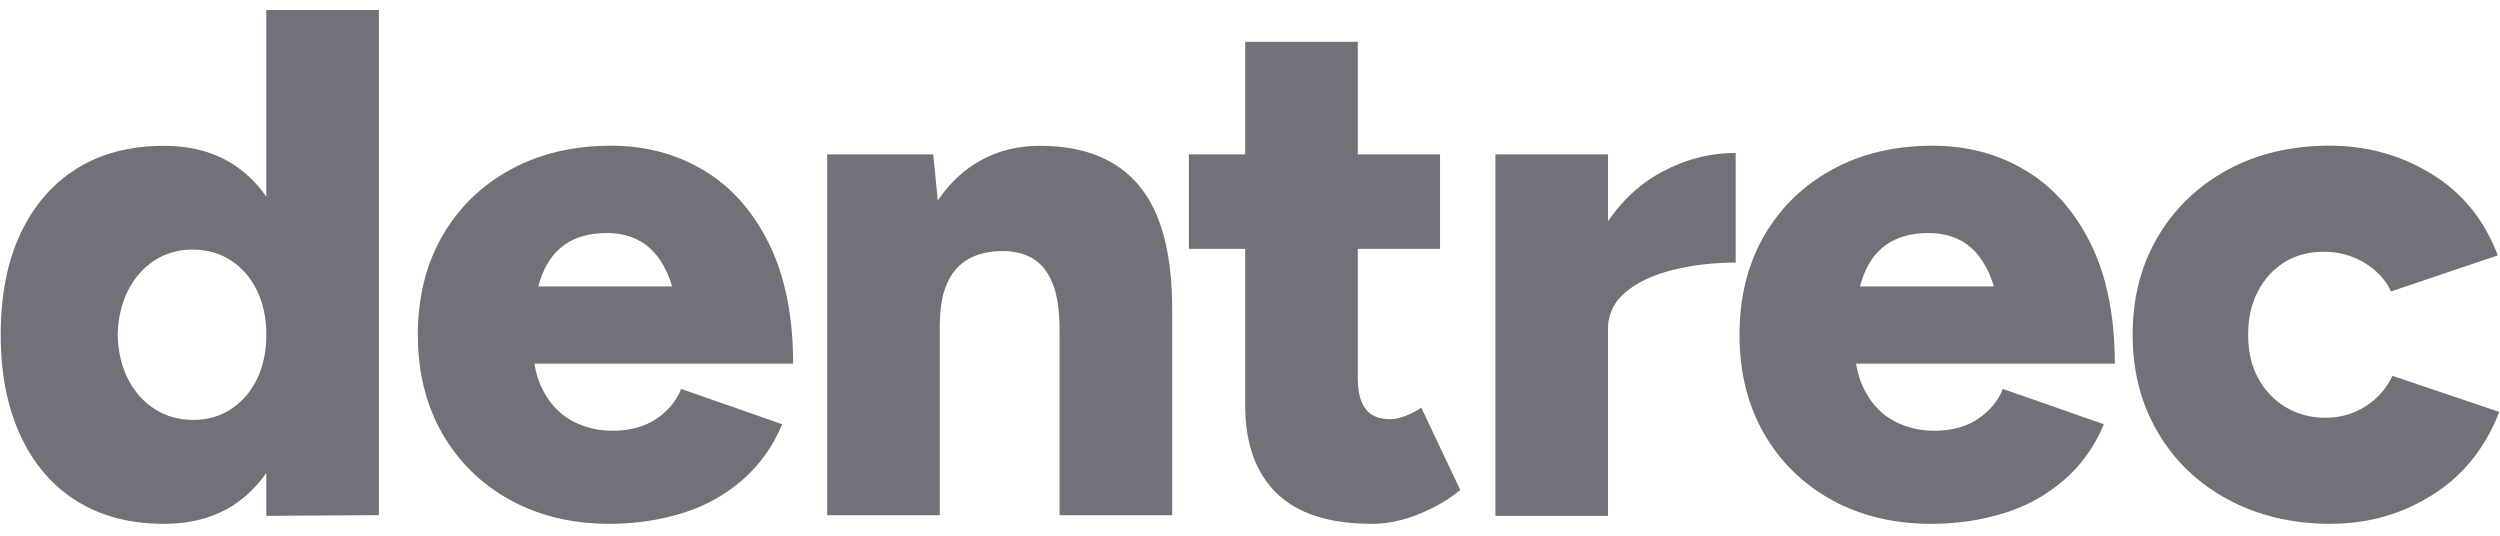
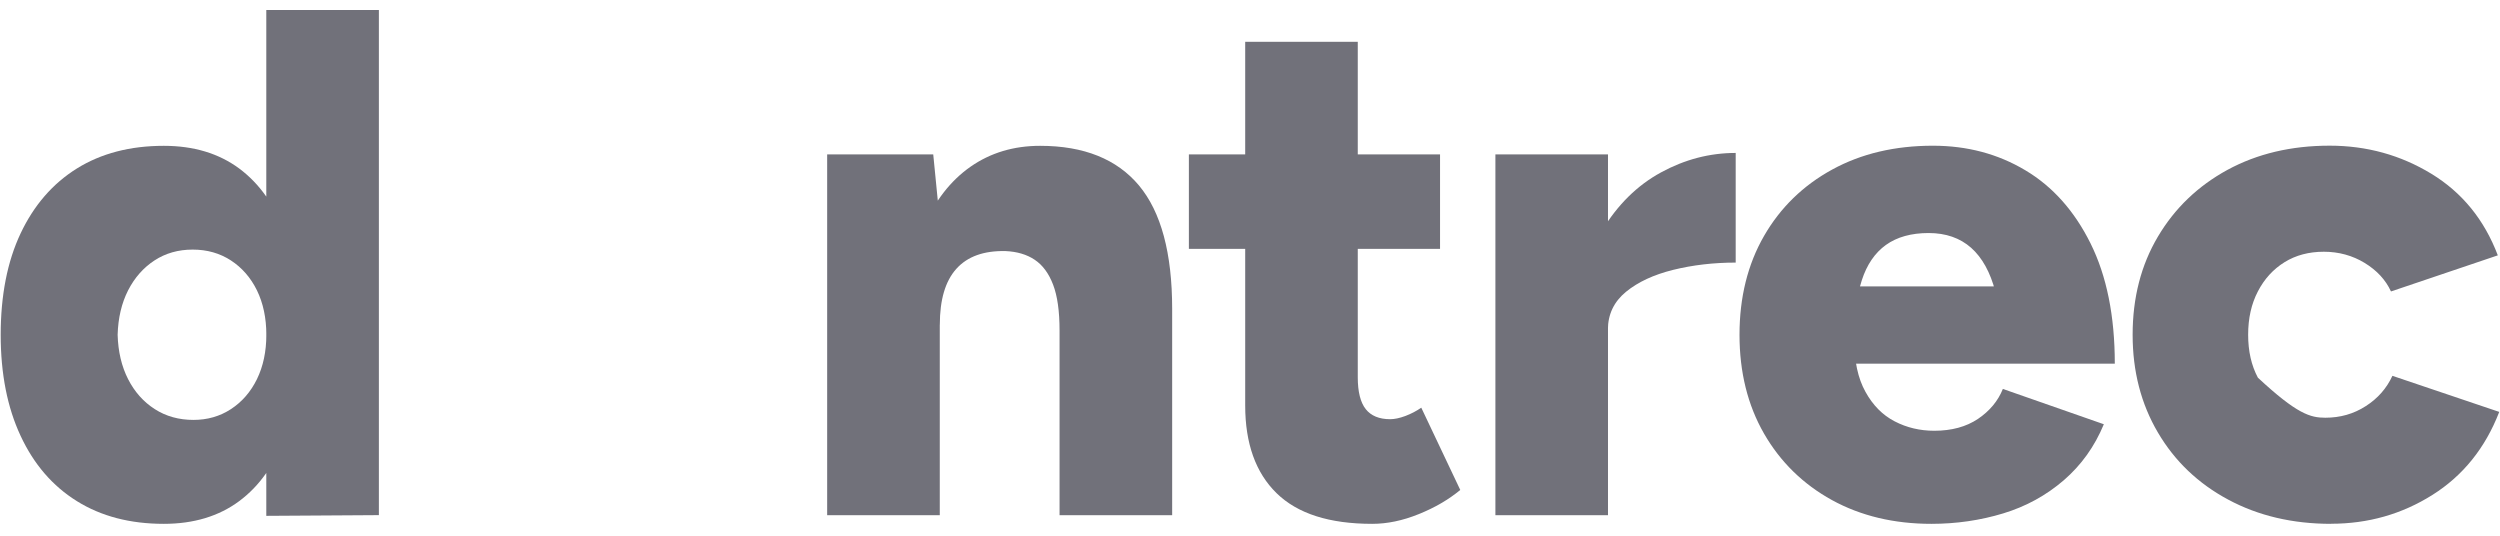
<svg xmlns="http://www.w3.org/2000/svg" width="112" height="24" viewBox="0 0 112 24" fill="none">
  <path d="M7.339 23.468C5.83 23.468 4.533 23.13 3.443 22.45C2.354 21.772 1.514 20.797 0.922 19.524C0.328 18.253 0.031 16.745 0.031 15.001C0.031 13.235 0.328 11.717 0.922 10.458C1.516 9.2 2.356 8.227 3.443 7.549C4.533 6.871 5.83 6.533 7.339 6.533C8.675 6.533 9.801 6.871 10.717 7.549C11.63 8.229 12.315 9.2 12.768 10.458C13.22 11.717 13.446 13.235 13.446 15.001C13.446 16.747 13.22 18.255 12.768 19.524C12.315 20.799 11.63 21.772 10.717 22.45C9.801 23.13 8.673 23.468 7.339 23.468ZM8.666 18.812C9.29 18.812 9.851 18.652 10.347 18.328C10.842 18.004 11.231 17.558 11.512 16.985C11.79 16.414 11.932 15.752 11.932 14.998C11.932 14.245 11.79 13.582 11.512 13.009C11.231 12.438 10.842 11.993 10.347 11.669C9.849 11.344 9.278 11.182 8.632 11.182C7.986 11.182 7.415 11.344 6.919 11.669C6.424 11.993 6.031 12.438 5.738 13.009C5.448 13.582 5.291 14.245 5.27 14.998C5.291 15.752 5.448 16.414 5.738 16.985C6.031 17.558 6.428 18.004 6.933 18.328C7.437 18.652 8.02 18.812 8.666 18.812ZM11.93 23.112V20.073V0.447H16.974V23.078L11.93 23.11V23.112Z" fill="#71717a" />
-   <path d="M27.317 23.468C25.639 23.468 24.15 23.112 22.857 22.402C21.564 21.689 20.55 20.698 19.817 19.426C19.087 18.154 18.719 16.679 18.719 14.998C18.719 13.317 19.087 11.84 19.817 10.57C20.55 9.298 21.569 8.307 22.873 7.595C24.177 6.882 25.68 6.528 27.383 6.528C28.916 6.528 30.293 6.893 31.521 7.627C32.75 8.357 33.725 9.453 34.447 10.908C35.168 12.363 35.532 14.158 35.532 16.291H30.487C30.51 14.998 30.407 13.92 30.178 13.057C29.952 12.196 29.592 11.543 29.096 11.102C28.598 10.662 27.963 10.44 27.189 10.44C26.415 10.44 25.776 10.618 25.28 10.972C24.785 11.328 24.424 11.856 24.198 12.555C23.969 13.258 23.857 14.144 23.857 15.222C23.857 16.172 24.024 16.948 24.36 17.551C24.693 18.157 25.129 18.597 25.668 18.876C26.207 19.157 26.801 19.298 27.445 19.298C28.221 19.298 28.875 19.12 29.402 18.766C29.927 18.41 30.302 17.962 30.517 17.424L35.041 19.006C34.629 20 34.033 20.833 33.248 21.514C32.46 22.192 31.556 22.69 30.532 23C29.509 23.311 28.436 23.468 27.315 23.468H27.317ZM21.95 16.291L21.985 12.831H33.138V16.291H21.953H21.95Z" fill="#71717a" />
  <path d="M37.057 23.08V6.916H41.809L42.102 9.89V23.08H37.057ZM47.468 14.804C47.468 13.941 47.372 13.258 47.178 12.751C46.984 12.244 46.71 11.874 46.354 11.637C46 11.399 45.561 11.271 45.045 11.248C44.075 11.228 43.342 11.49 42.846 12.041C42.35 12.591 42.104 13.427 42.104 14.548H40.583C40.583 12.847 40.841 11.395 41.359 10.2C41.878 9.006 42.583 8.095 43.479 7.469C44.374 6.845 45.413 6.533 46.598 6.533C48.557 6.533 50.035 7.126 51.026 8.309C52.017 9.497 52.513 11.337 52.513 13.838L47.468 14.809V14.804ZM47.468 23.08V14.804L52.513 13.834V23.08H47.468Z" fill="#71717a" />
  <path d="M53.262 11.15V6.916H64.514V11.15H53.262ZM61.474 23.468C59.556 23.468 58.129 23.012 57.19 22.094C56.254 21.178 55.785 19.867 55.785 18.166V1.872H60.828V16.905C60.828 17.551 60.947 18.026 61.184 18.328C61.422 18.629 61.787 18.78 62.28 18.78C62.474 18.78 62.703 18.732 62.961 18.636C63.219 18.538 63.456 18.415 63.673 18.264L65.42 21.95C64.902 22.379 64.283 22.742 63.561 23.032C62.84 23.325 62.145 23.468 61.476 23.468H61.474Z" fill="#71717a" />
  <path d="M66.994 23.08V6.916H72.038V23.08H66.994ZM70.709 14.706C70.709 12.961 71.059 11.506 71.762 10.342C72.463 9.177 73.345 8.305 74.411 7.725C75.48 7.142 76.594 6.852 77.759 6.852V11.764C76.766 11.764 75.834 11.874 74.961 12.089C74.087 12.306 73.383 12.632 72.842 13.075C72.305 13.518 72.034 14.082 72.034 14.772L70.707 14.708L70.709 14.706Z" fill="#71717a" />
  <path d="M86.528 23.468C84.85 23.468 83.361 23.112 82.069 22.402C80.776 21.689 79.762 20.698 79.029 19.426C78.298 18.154 77.93 16.679 77.93 14.998C77.93 13.317 78.298 11.84 79.029 10.57C79.762 9.298 80.781 8.307 82.084 7.595C83.388 6.882 84.891 6.528 86.595 6.528C88.127 6.528 89.504 6.893 90.733 7.627C91.961 8.357 92.936 9.453 93.658 10.908C94.38 12.363 94.743 14.158 94.743 16.291H89.698C89.721 14.998 89.618 13.92 89.39 13.057C89.164 12.196 88.803 11.543 88.308 11.102C87.81 10.662 87.175 10.44 86.401 10.44C85.626 10.44 84.987 10.618 84.491 10.972C83.996 11.328 83.635 11.856 83.409 12.555C83.181 13.258 83.069 14.144 83.069 15.222C83.069 16.172 83.235 16.948 83.571 17.551C83.904 18.157 84.341 18.597 84.88 18.876C85.419 19.157 86.012 19.298 86.656 19.298C87.433 19.298 88.086 19.12 88.614 18.766C89.139 18.41 89.513 17.962 89.728 17.424L94.252 19.006C93.841 20 93.245 20.833 92.459 21.514C91.671 22.192 90.767 22.69 89.744 23C88.721 23.311 87.647 23.468 86.526 23.468H86.528ZM81.164 16.291L81.198 12.831H92.352V16.291H81.164Z" fill="#71717a" />
-   <path d="M104.435 23.468C102.71 23.468 101.174 23.108 99.826 22.384C98.479 21.664 97.428 20.66 96.675 19.378C95.919 18.095 95.542 16.636 95.542 14.998C95.542 13.338 95.919 11.874 96.675 10.6C97.428 9.328 98.467 8.332 99.794 7.608C101.119 6.889 102.644 6.526 104.368 6.526C106.029 6.526 107.547 6.946 108.927 7.786C110.306 8.627 111.297 9.844 111.902 11.44L107.116 13.057C106.878 12.539 106.485 12.114 105.935 11.778C105.387 11.445 104.775 11.278 104.108 11.278C103.441 11.278 102.852 11.433 102.347 11.746C101.843 12.059 101.443 12.495 101.153 13.055C100.861 13.614 100.717 14.261 100.717 14.996C100.717 15.731 100.861 16.371 101.153 16.919C101.443 17.469 101.854 17.908 102.379 18.23C102.907 18.552 103.505 18.714 104.174 18.714C104.843 18.714 105.446 18.543 105.985 18.195C106.522 17.853 106.922 17.398 107.18 16.837L111.966 18.453C111.341 20.07 110.343 21.31 108.975 22.171C107.604 23.035 106.09 23.464 104.432 23.464L104.435 23.468Z" fill="#71717a" />
-   <path d="M72.036 23.112V14.998L66.994 23.112H72.036Z" fill="#71717a" />
+   <path d="M104.435 23.468C102.71 23.468 101.174 23.108 99.826 22.384C98.479 21.664 97.428 20.66 96.675 19.378C95.919 18.095 95.542 16.636 95.542 14.998C95.542 13.338 95.919 11.874 96.675 10.6C97.428 9.328 98.467 8.332 99.794 7.608C101.119 6.889 102.644 6.526 104.368 6.526C106.029 6.526 107.547 6.946 108.927 7.786C110.306 8.627 111.297 9.844 111.902 11.44L107.116 13.057C106.878 12.539 106.485 12.114 105.935 11.778C105.387 11.445 104.775 11.278 104.108 11.278C103.441 11.278 102.852 11.433 102.347 11.746C101.843 12.059 101.443 12.495 101.153 13.055C100.861 13.614 100.717 14.261 100.717 14.996C100.717 15.731 100.861 16.371 101.153 16.919C102.907 18.552 103.505 18.714 104.174 18.714C104.843 18.714 105.446 18.543 105.985 18.195C106.522 17.853 106.922 17.398 107.18 16.837L111.966 18.453C111.341 20.07 110.343 21.31 108.975 22.171C107.604 23.035 106.09 23.464 104.432 23.464L104.435 23.468Z" fill="#71717a" />
</svg>